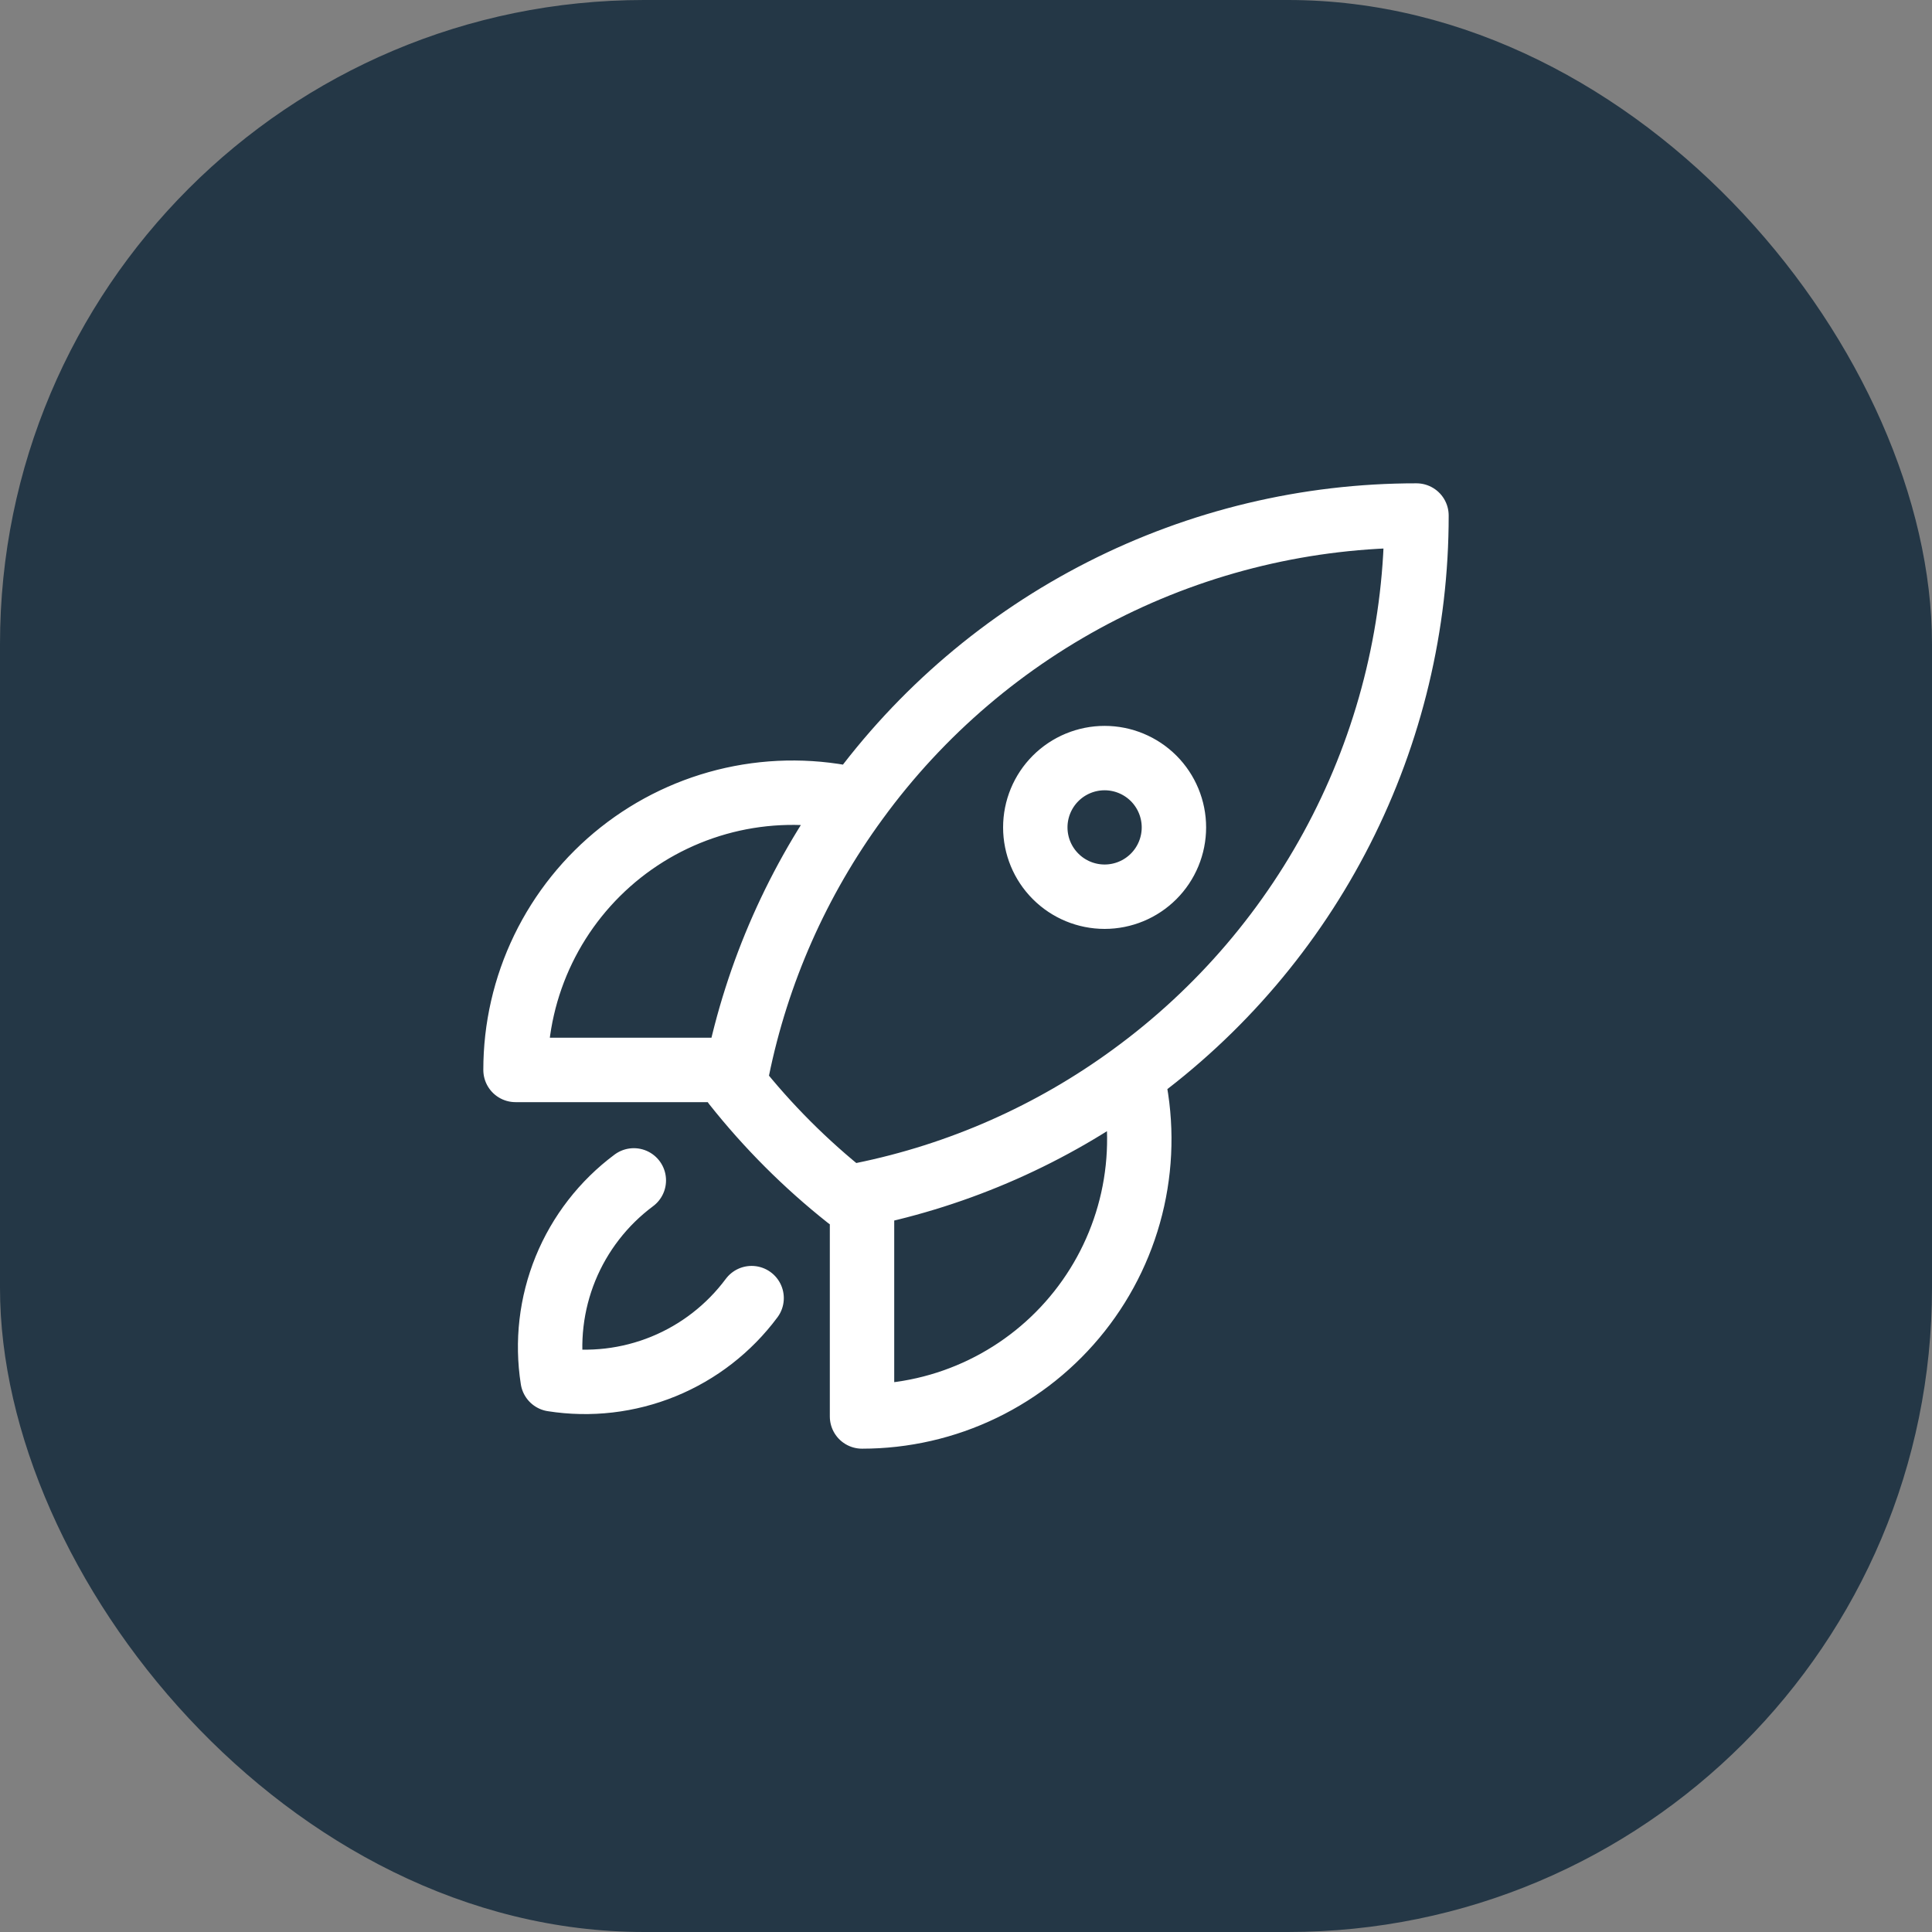
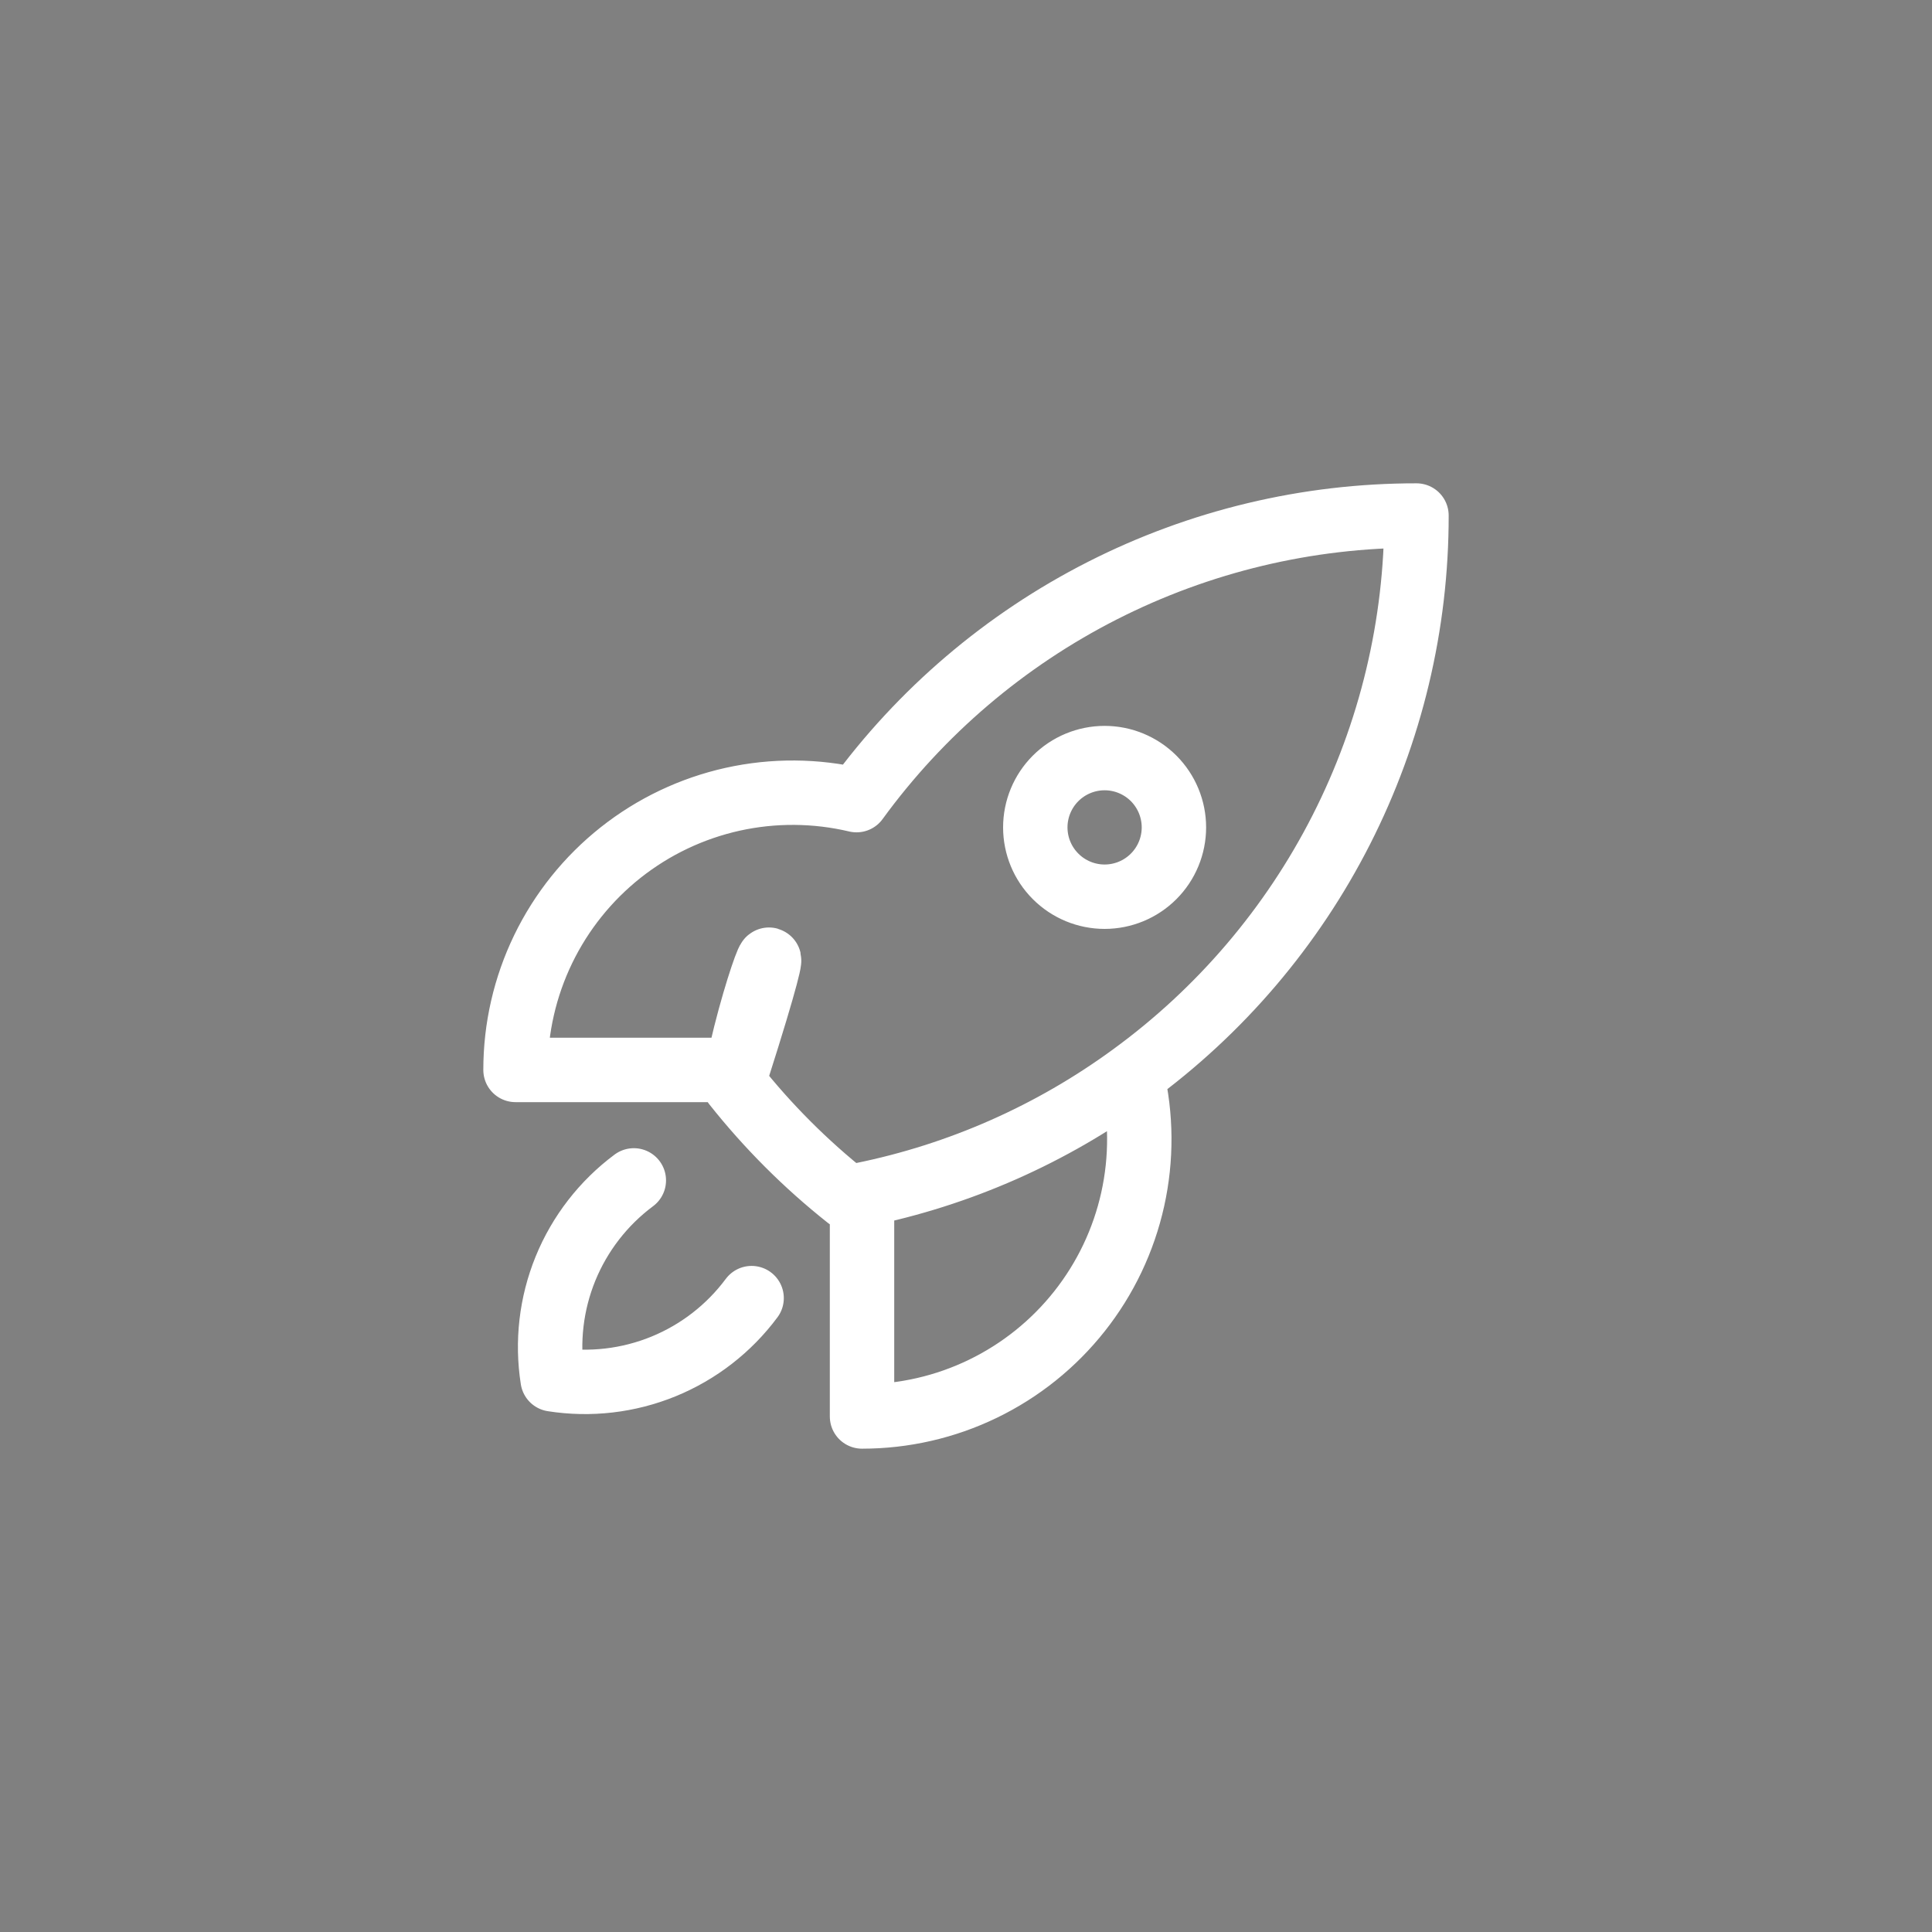
<svg xmlns="http://www.w3.org/2000/svg" width="60" height="60" viewBox="0 0 60 60" fill="none">
  <rect x="0" y="0" width="60" height="60" fill="#808080" stroke="none" />
-   <rect width="60" height="60" rx="20" fill="#243746" />
-   <path d="M35.151 33.401C35.45 34.665 35.459 35.98 35.177 37.249C34.895 38.517 34.33 39.705 33.524 40.723C32.718 41.742 31.692 42.565 30.522 43.131C29.353 43.697 28.071 43.99 26.771 43.99V37.103M35.151 33.401C37.892 31.404 40.121 28.788 41.657 25.766C43.194 22.743 43.993 19.4 43.99 16.01C40.6 16.007 37.257 16.807 34.235 18.343C31.213 19.879 28.597 22.108 26.601 24.849M35.151 33.401C32.657 35.225 29.8 36.488 26.771 37.103M26.771 37.103C26.624 37.133 26.474 37.162 26.325 37.189C25.023 36.157 23.845 34.978 22.813 33.676C22.84 33.527 22.867 33.377 22.897 33.228M26.601 24.849C25.336 24.55 24.021 24.541 22.752 24.822C21.484 25.104 20.296 25.669 19.277 26.475C18.258 27.282 17.435 28.308 16.869 29.477C16.303 30.647 16.009 31.929 16.01 33.228H22.897M26.601 24.849C24.777 27.342 23.512 30.201 22.897 33.228M19.684 36.658C18.741 37.36 18.007 38.307 17.562 39.396C17.118 40.485 16.98 41.675 17.163 42.837C18.325 43.02 19.515 42.882 20.605 42.437C21.694 41.992 22.64 41.258 23.342 40.314M36.457 25.695C36.457 26.266 36.23 26.814 35.827 27.217C35.423 27.621 34.876 27.848 34.305 27.848C33.734 27.848 33.186 27.621 32.783 27.217C32.379 26.814 32.152 26.266 32.152 25.695C32.152 25.125 32.379 24.577 32.783 24.173C33.186 23.77 33.734 23.543 34.305 23.543C34.876 23.543 35.423 23.77 35.827 24.173C36.23 24.577 36.457 25.125 36.457 25.695Z" stroke="white" stroke-width="2" stroke-linecap="round" stroke-linejoin="round" />
+   <path d="M35.151 33.401C35.45 34.665 35.459 35.98 35.177 37.249C34.895 38.517 34.33 39.705 33.524 40.723C32.718 41.742 31.692 42.565 30.522 43.131C29.353 43.697 28.071 43.99 26.771 43.99V37.103M35.151 33.401C37.892 31.404 40.121 28.788 41.657 25.766C43.194 22.743 43.993 19.4 43.99 16.01C40.6 16.007 37.257 16.807 34.235 18.343C31.213 19.879 28.597 22.108 26.601 24.849M35.151 33.401C32.657 35.225 29.8 36.488 26.771 37.103M26.771 37.103C26.624 37.133 26.474 37.162 26.325 37.189C25.023 36.157 23.845 34.978 22.813 33.676C22.84 33.527 22.867 33.377 22.897 33.228M26.601 24.849C25.336 24.55 24.021 24.541 22.752 24.822C21.484 25.104 20.296 25.669 19.277 26.475C18.258 27.282 17.435 28.308 16.869 29.477C16.303 30.647 16.009 31.929 16.01 33.228H22.897C24.777 27.342 23.512 30.201 22.897 33.228M19.684 36.658C18.741 37.36 18.007 38.307 17.562 39.396C17.118 40.485 16.98 41.675 17.163 42.837C18.325 43.02 19.515 42.882 20.605 42.437C21.694 41.992 22.64 41.258 23.342 40.314M36.457 25.695C36.457 26.266 36.23 26.814 35.827 27.217C35.423 27.621 34.876 27.848 34.305 27.848C33.734 27.848 33.186 27.621 32.783 27.217C32.379 26.814 32.152 26.266 32.152 25.695C32.152 25.125 32.379 24.577 32.783 24.173C33.186 23.77 33.734 23.543 34.305 23.543C34.876 23.543 35.423 23.77 35.827 24.173C36.23 24.577 36.457 25.125 36.457 25.695Z" stroke="white" stroke-width="2" stroke-linecap="round" stroke-linejoin="round" />
</svg>